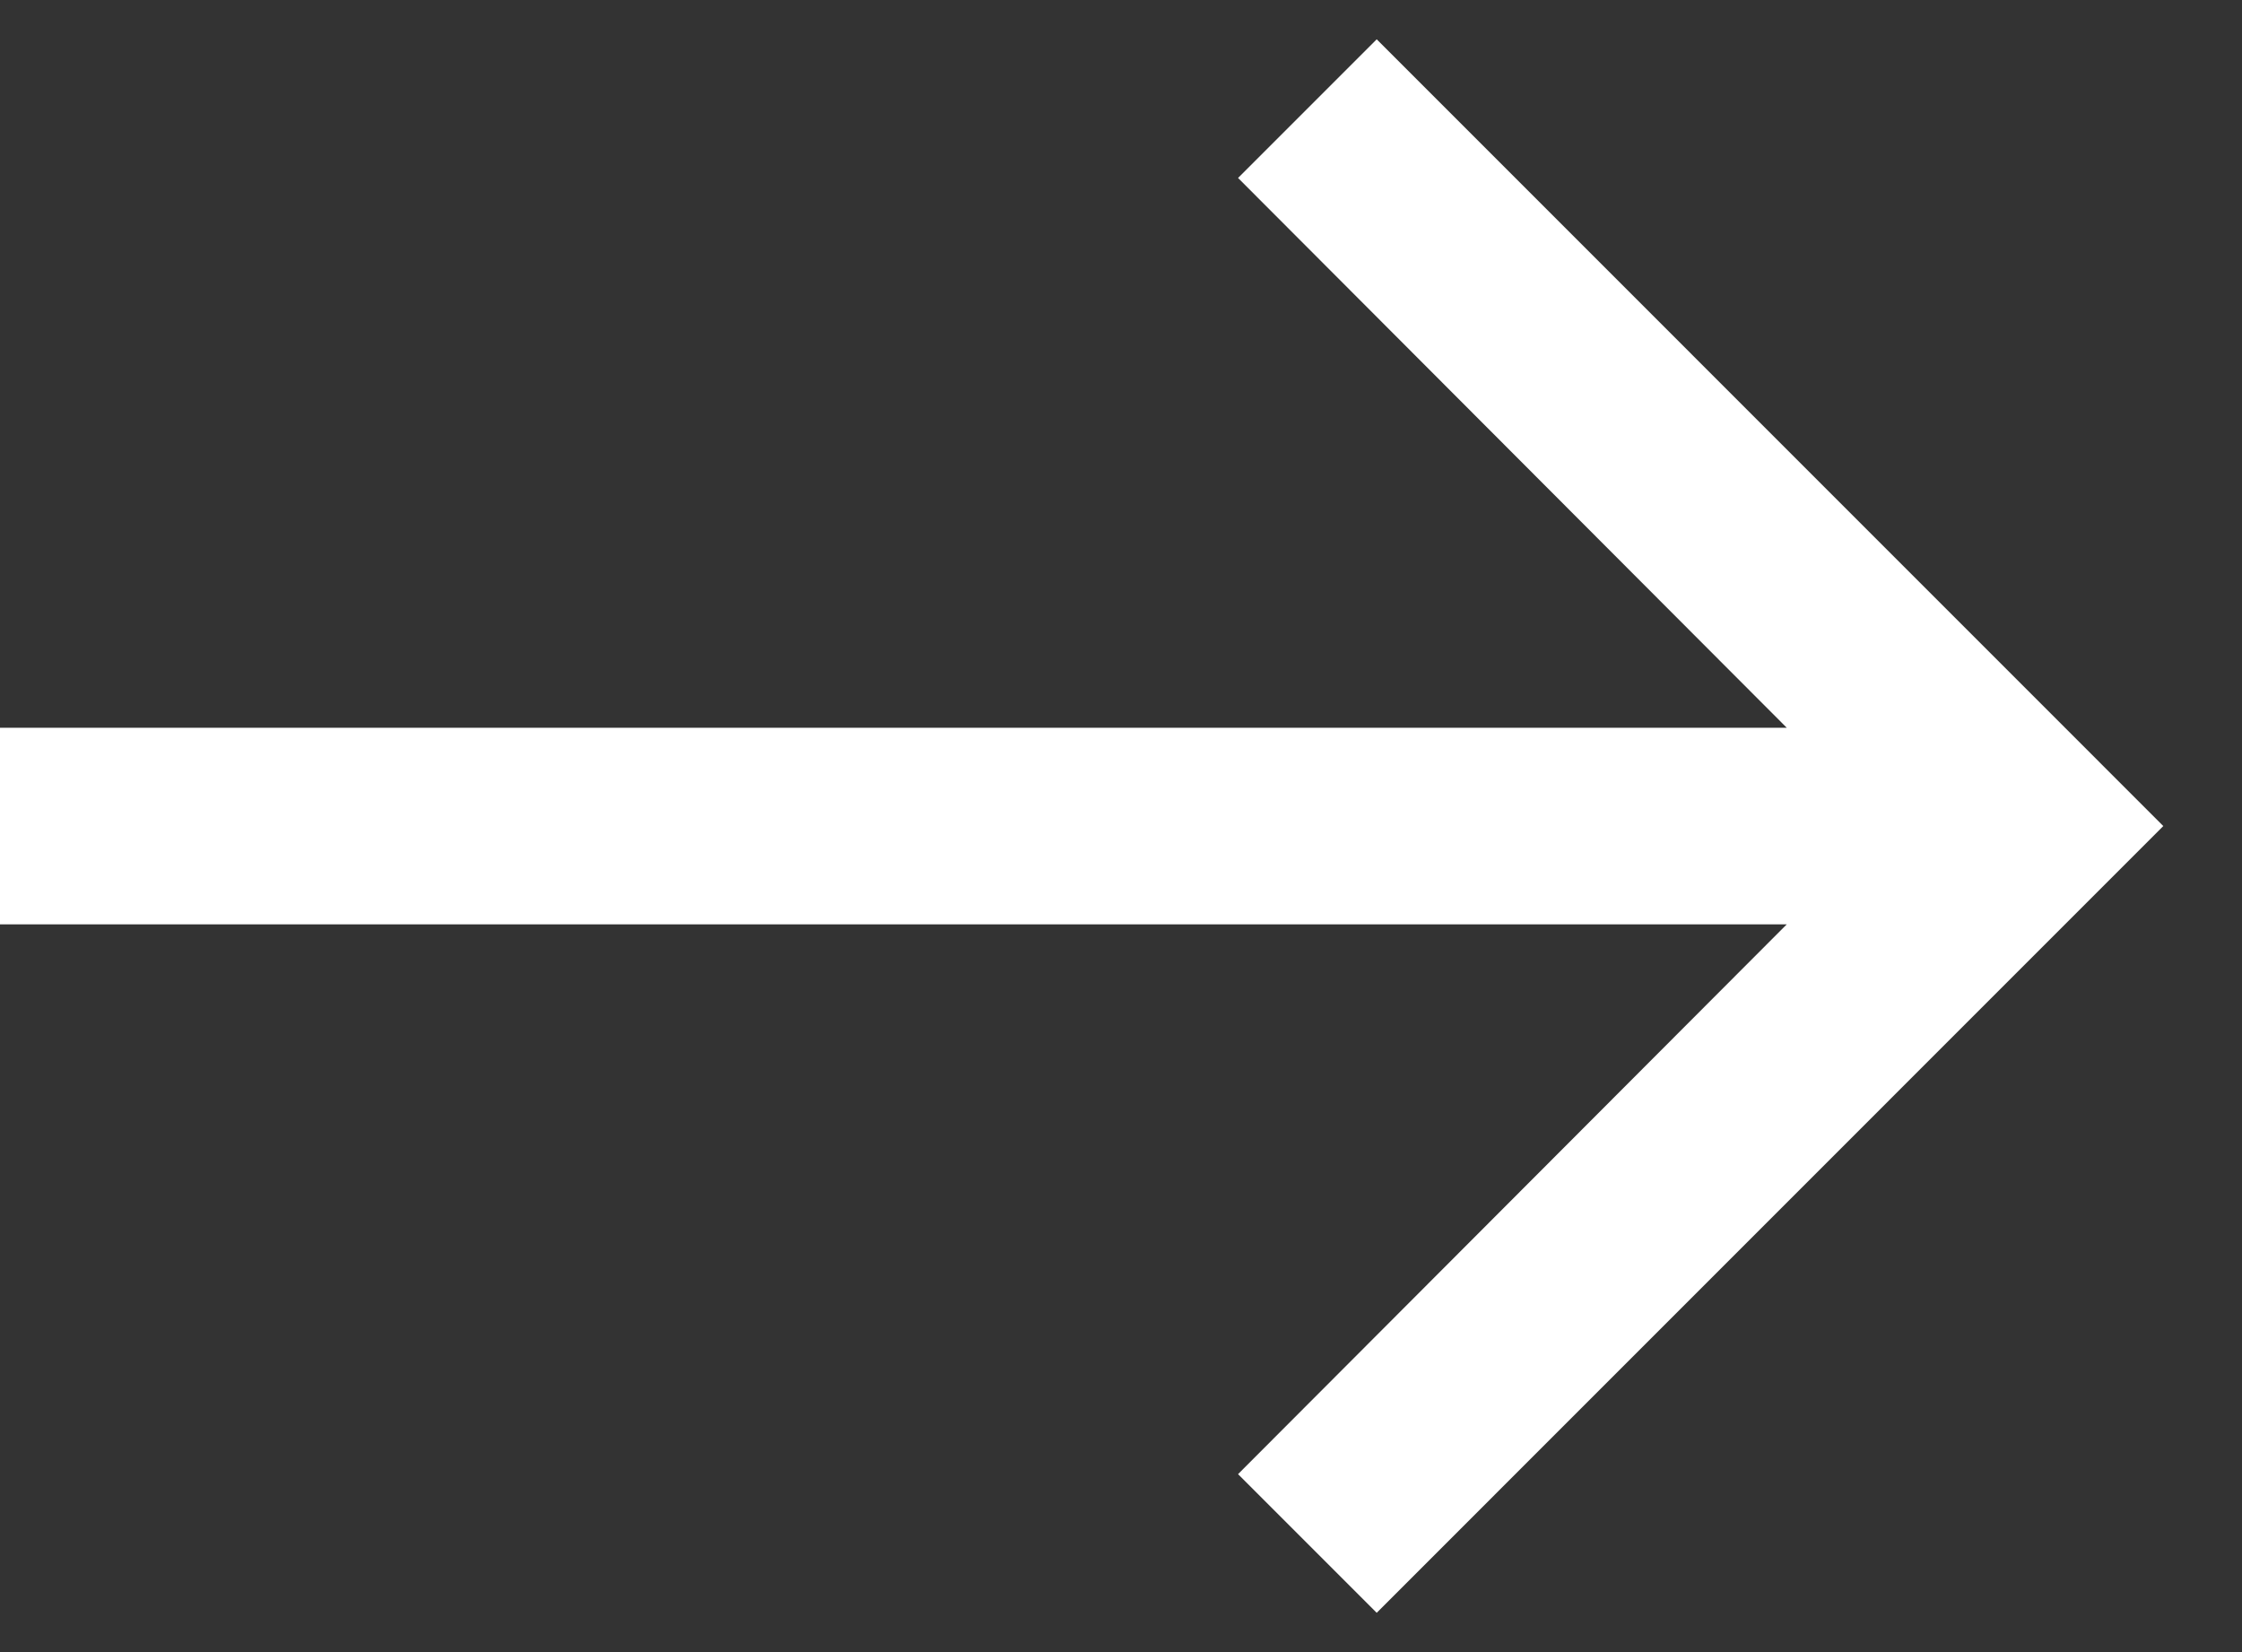
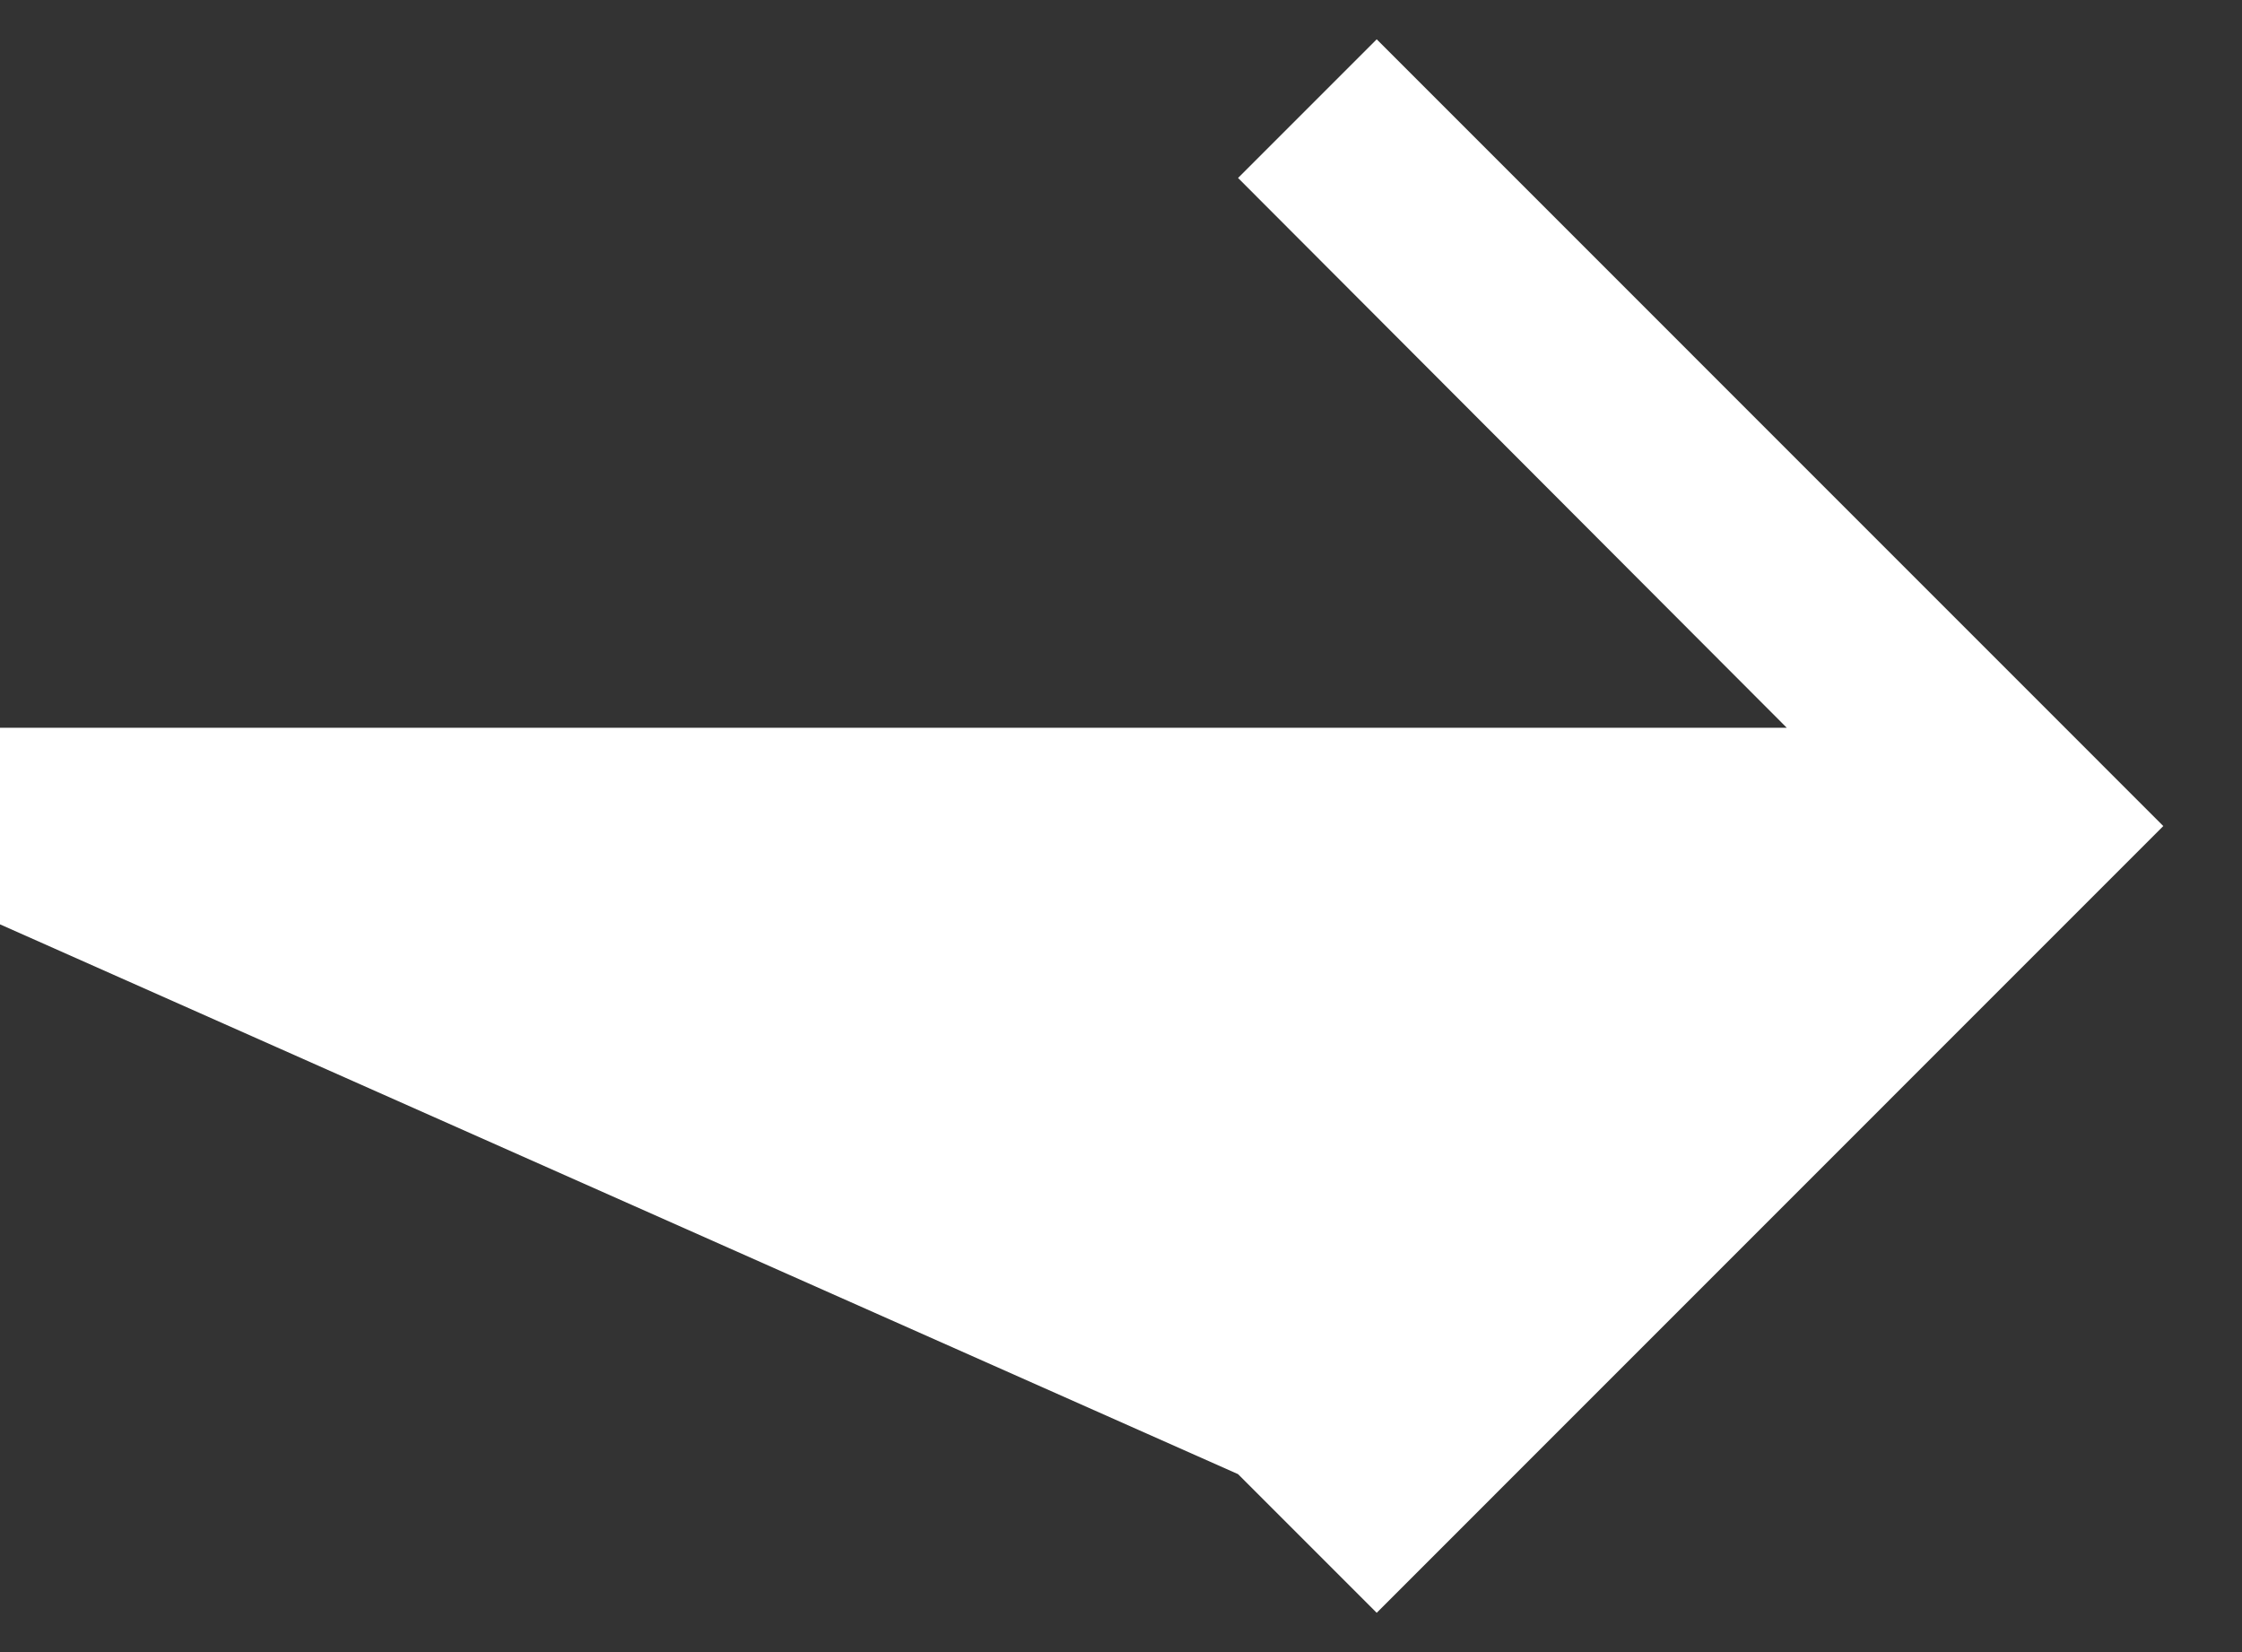
<svg xmlns="http://www.w3.org/2000/svg" width="19" height="14" viewBox="0 0 19 14" fill="none">
  <rect x="0" y="0" width="19" height="14" fill="#333333" stroke="none" />
-   <path d="M11.667 0.333L10.492 1.508L15.142 6.167H0V7.833H15.142L10.492 12.492L11.667 13.667L18.333 7L11.667 0.333Z" fill="white" />
+   <path d="M11.667 0.333L10.492 1.508L15.142 6.167H0V7.833L10.492 12.492L11.667 13.667L18.333 7L11.667 0.333Z" fill="white" />
</svg>